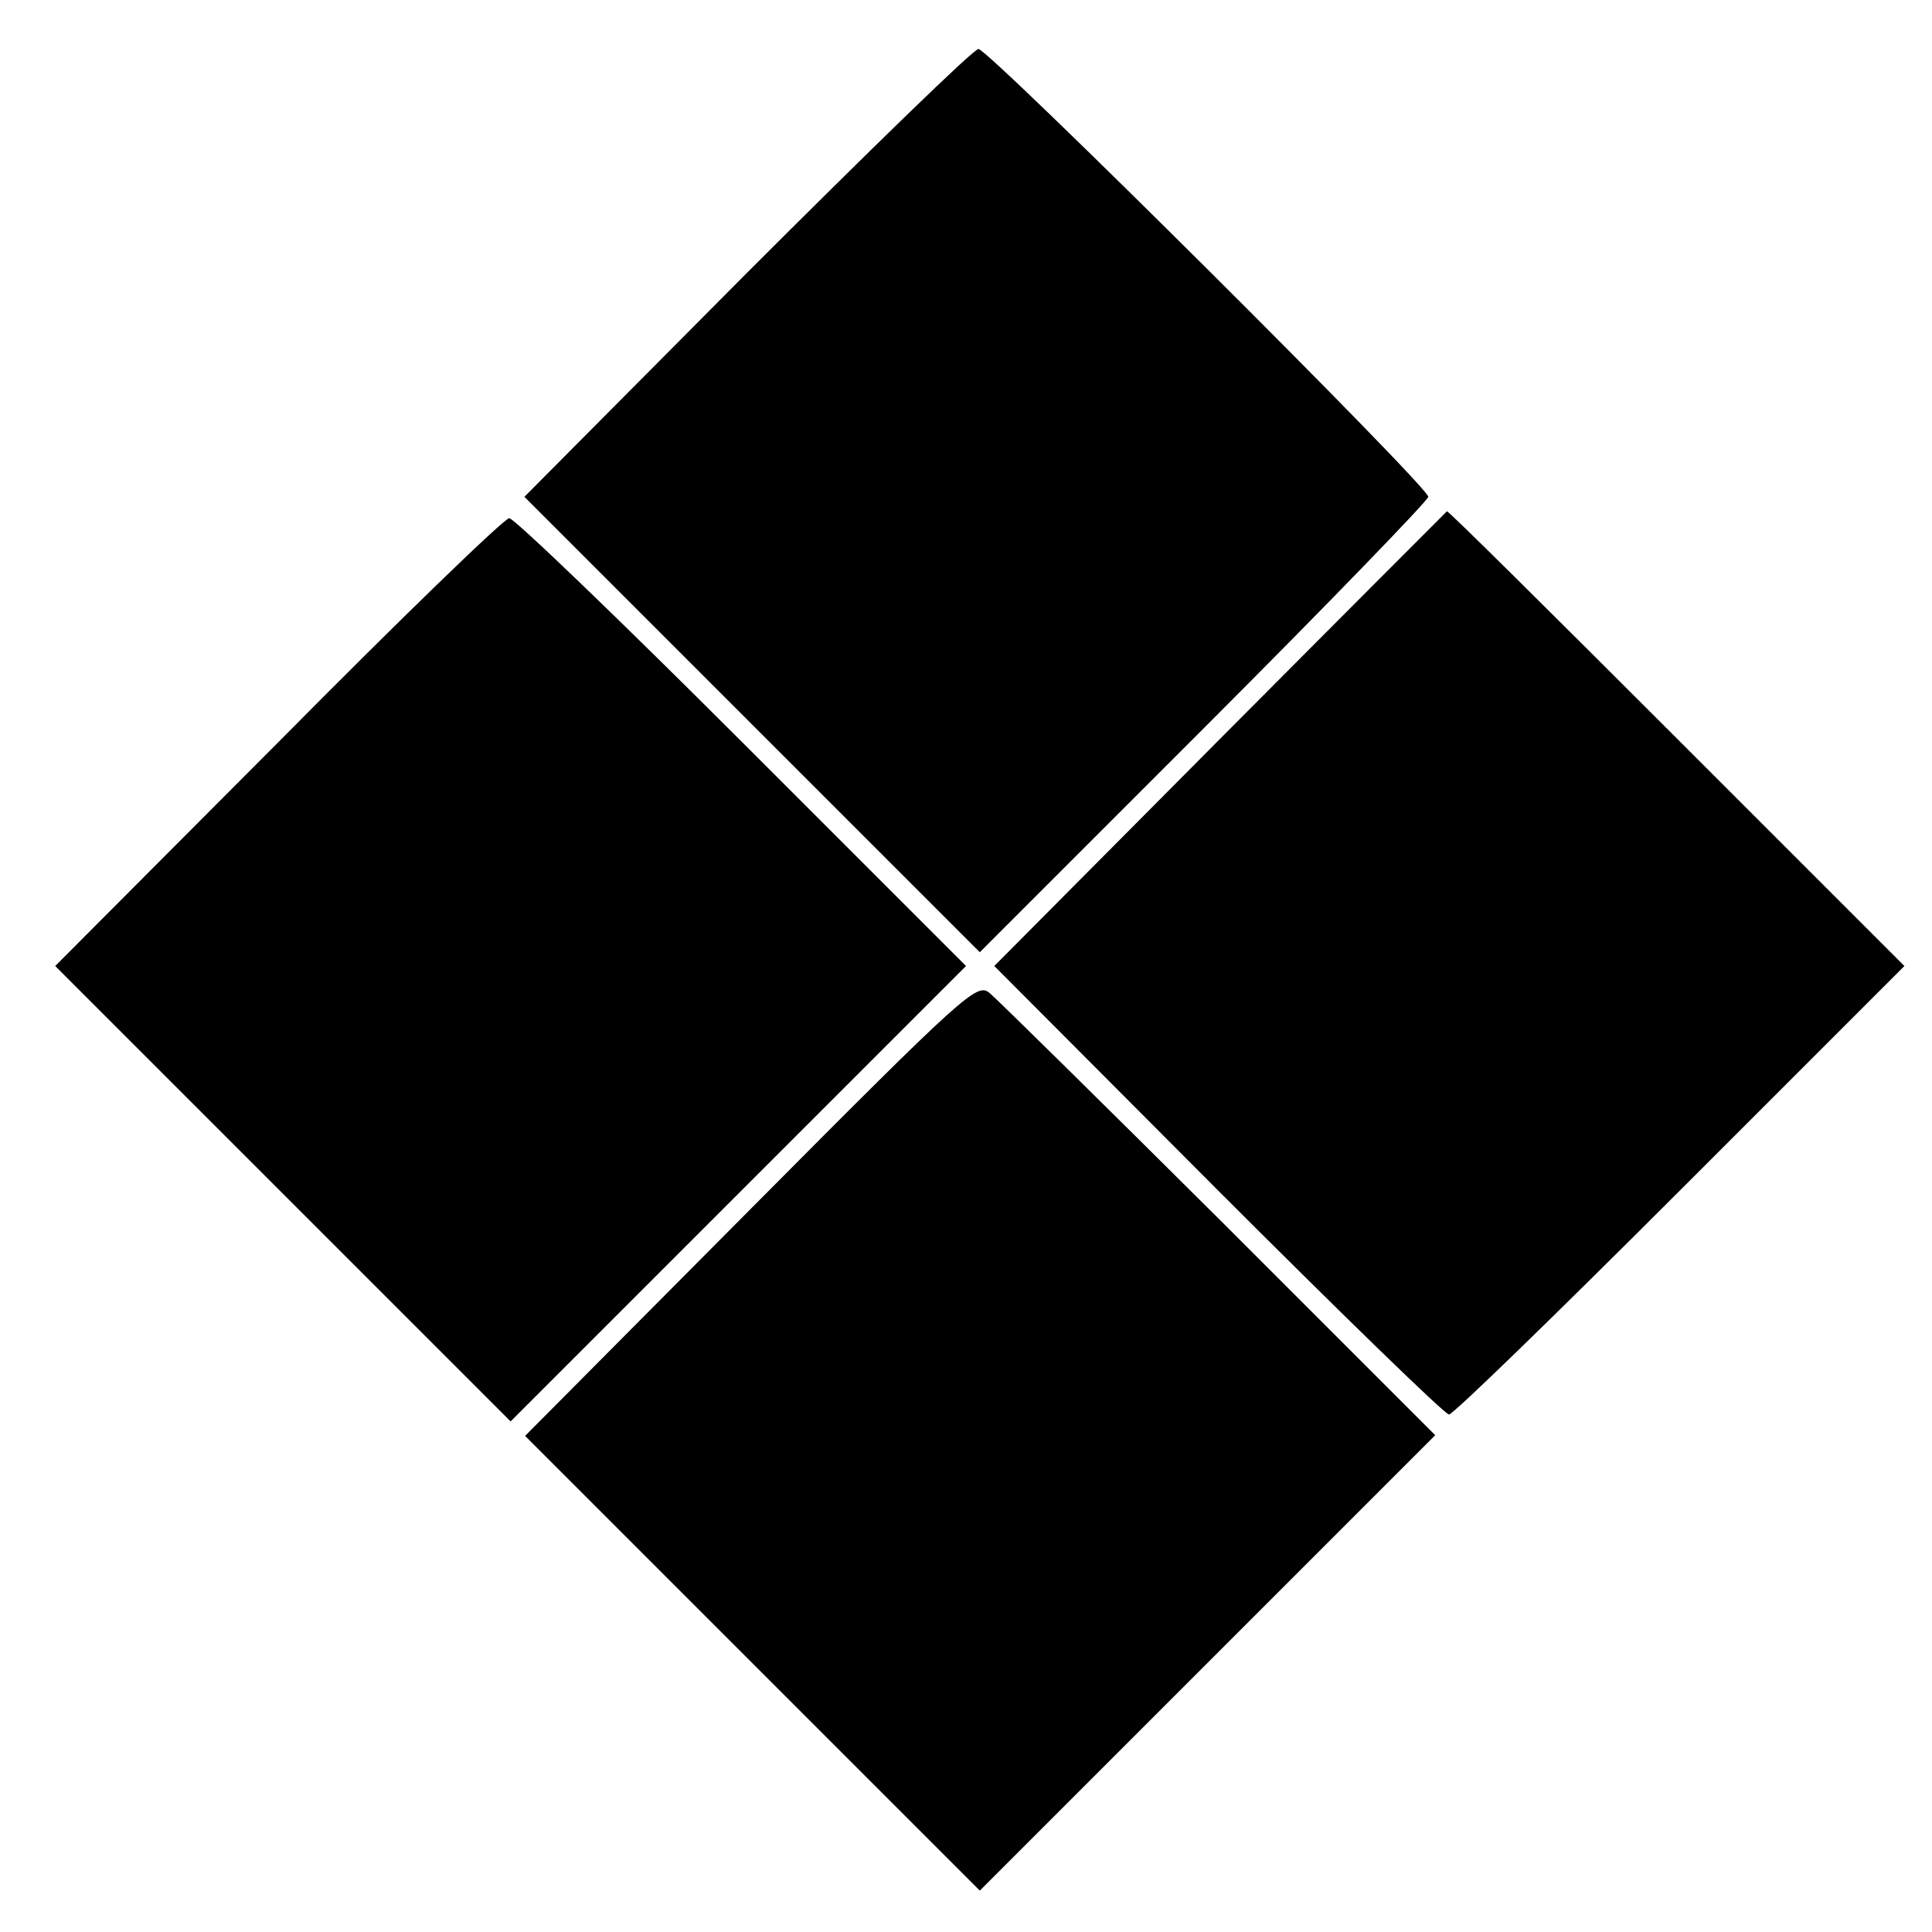
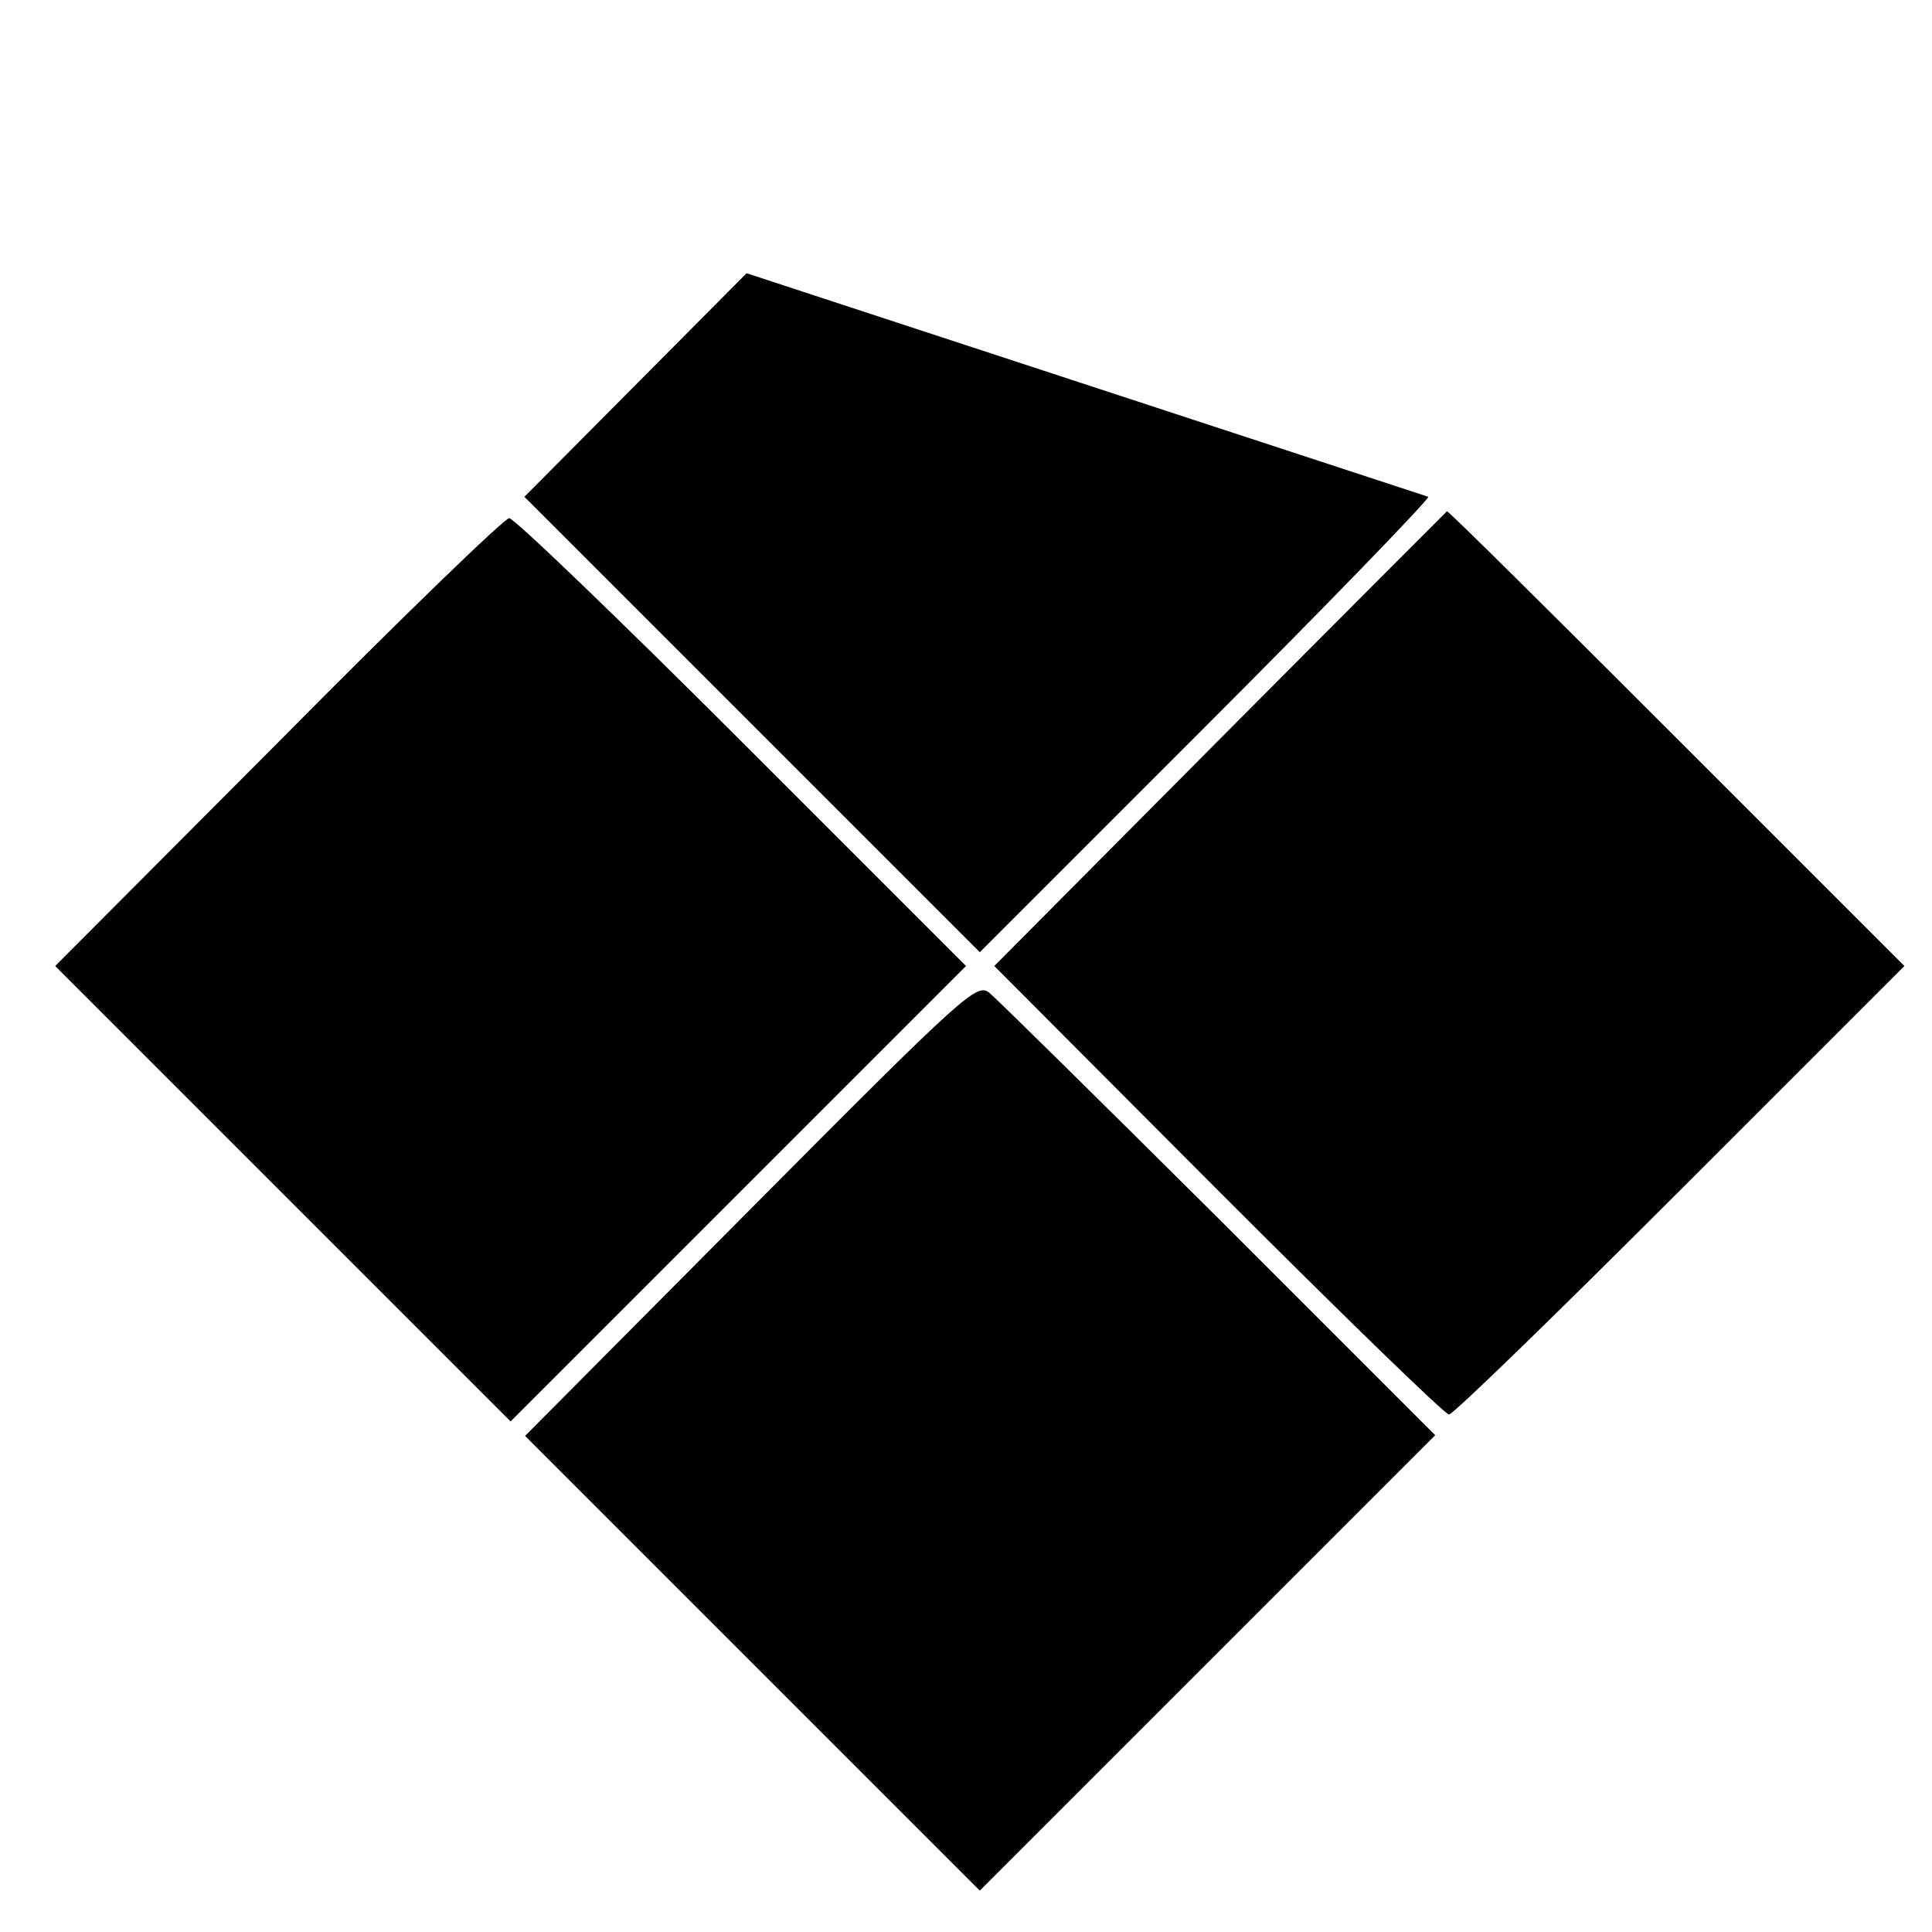
<svg xmlns="http://www.w3.org/2000/svg" version="1" width="373.333" height="373.333" viewBox="0 0 280 280">
-   <path d="M108.2 39.6L76 72l33 33 33 33 32.5-32.5C192.4 87.6 207 72.5 207 72c0-1.5-63.8-65-65.2-64.9-.7 0-15.8 14.7-33.6 32.5zM176.8 107.1L144.1 140l32.4 32.5c17.9 17.9 32.9 32.5 33.5 32.5.6 0 15.6-14.6 33.5-32.5L276 140l-33-33c-18.2-18.2-33.1-33-33.3-32.9-.1.1-14.9 14.9-32.9 33zM40.3 107.6L8 140l33 33 33 33 33-33 33-33-32.5-32.5C89.6 89.6 74.4 75 73.8 75.1c-.7 0-15.8 14.6-33.5 32.5zM108.8 175.2l-32.7 32.9L109 241l33 33 33-33 33-33-31.3-31.3c-17.2-17.1-32.2-31.9-33.3-32.8-1.8-1.5-3.5 0-34.6 31.3z" />
+   <path d="M108.2 39.6L76 72l33 33 33 33 32.5-32.5C192.4 87.6 207 72.5 207 72zM176.8 107.1L144.1 140l32.4 32.5c17.9 17.9 32.9 32.5 33.5 32.5.6 0 15.6-14.6 33.5-32.5L276 140l-33-33c-18.2-18.2-33.1-33-33.3-32.9-.1.1-14.9 14.9-32.9 33zM40.3 107.6L8 140l33 33 33 33 33-33 33-33-32.5-32.5C89.6 89.6 74.4 75 73.8 75.1c-.7 0-15.8 14.6-33.5 32.5zM108.8 175.2l-32.7 32.9L109 241l33 33 33-33 33-33-31.3-31.3c-17.2-17.1-32.2-31.9-33.3-32.8-1.8-1.5-3.5 0-34.6 31.3z" />
</svg>